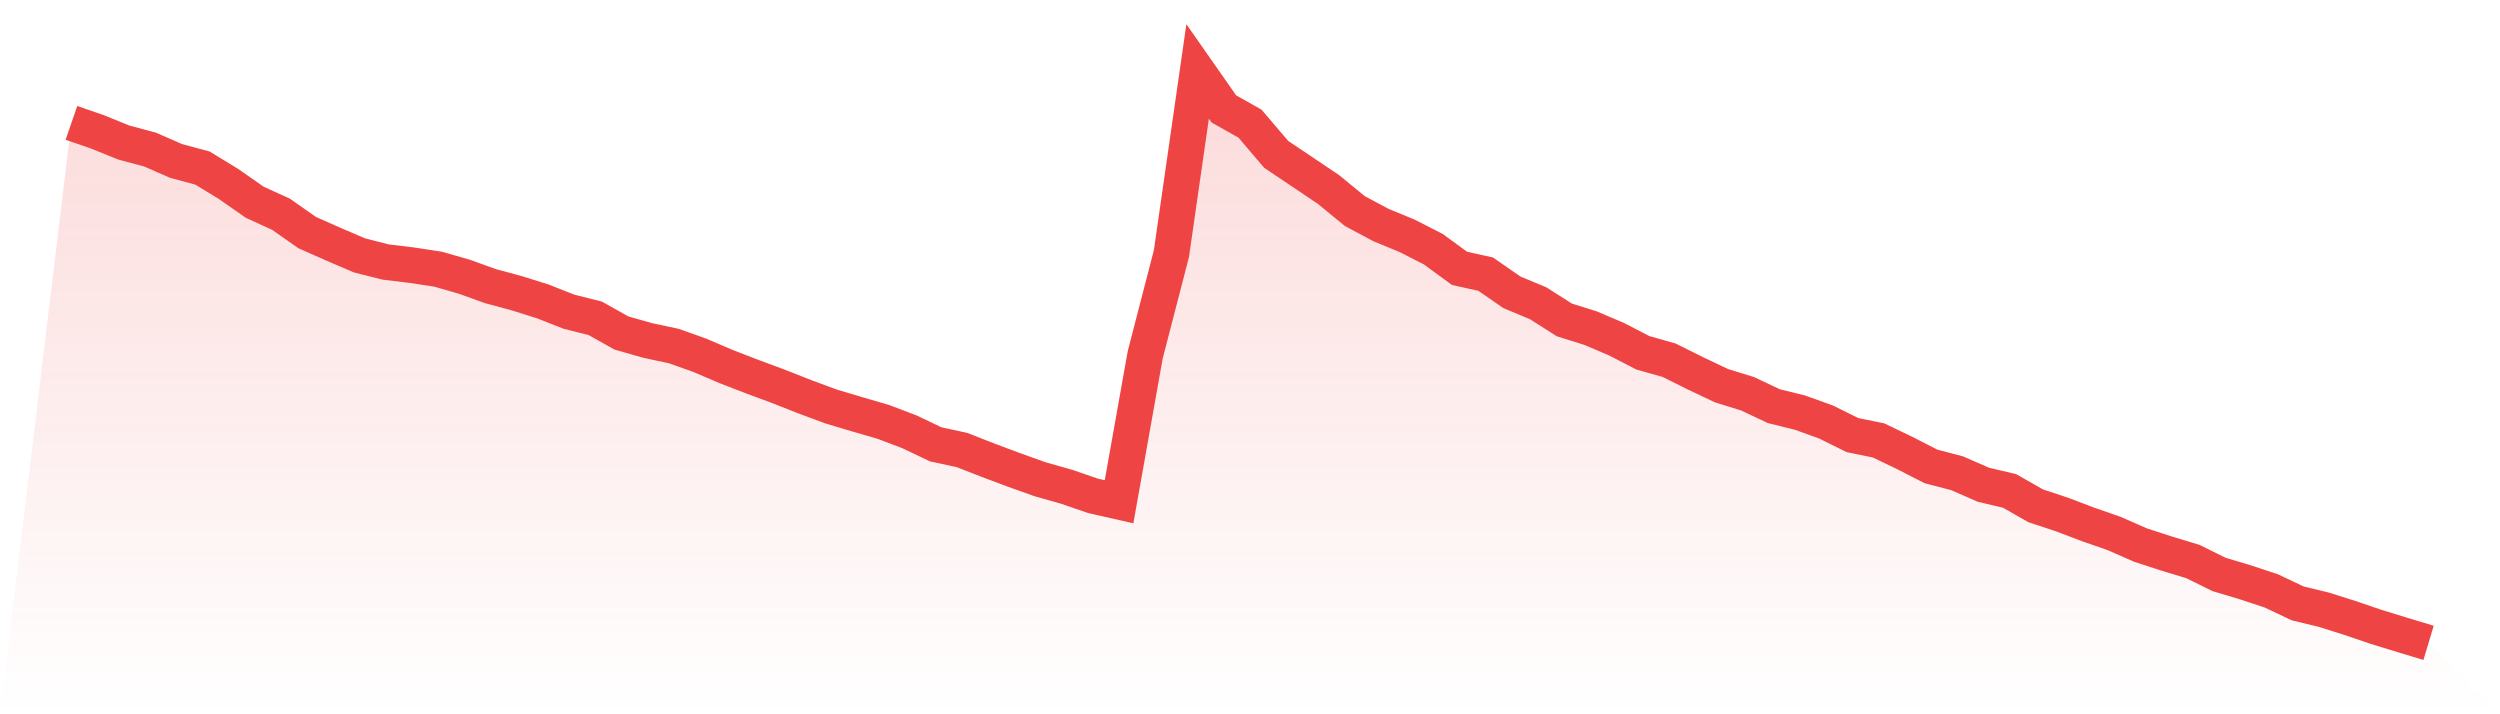
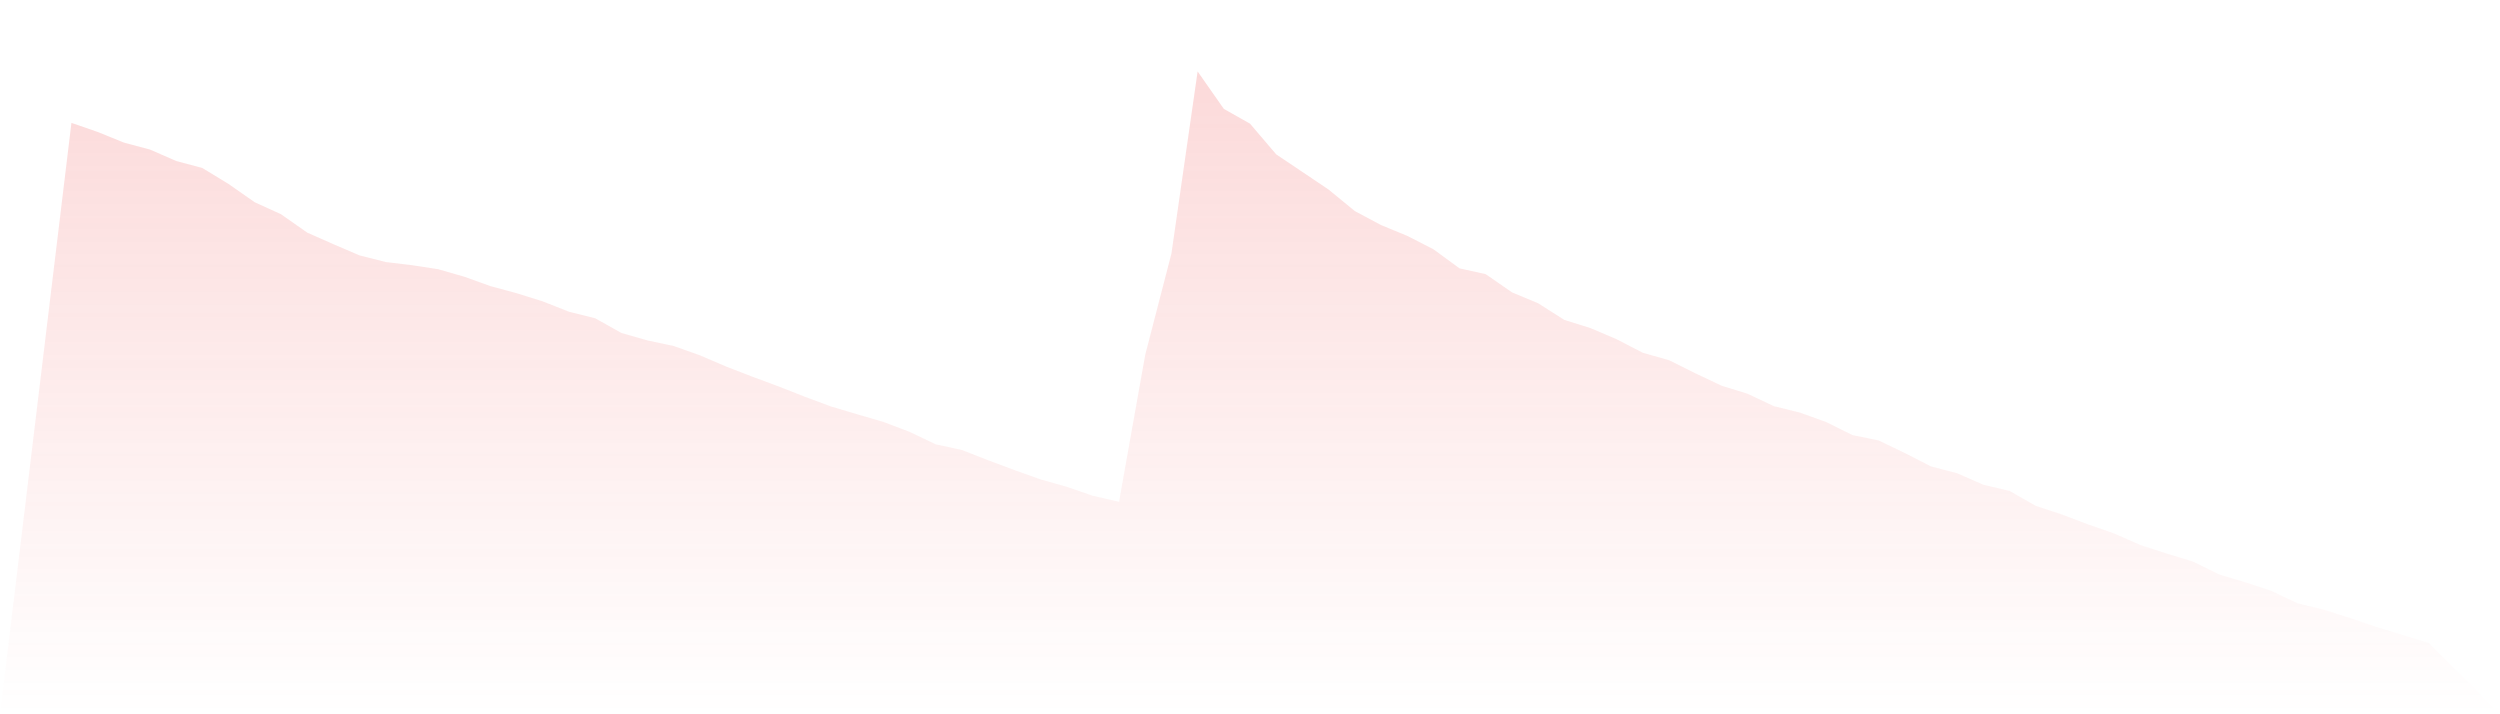
<svg xmlns="http://www.w3.org/2000/svg" viewBox="0 0 140 40">
  <defs>
    <linearGradient id="gradient" x1="0" x2="0" y1="0" y2="1">
      <stop offset="0%" stop-color="#ef4444" stop-opacity="0.2" />
      <stop offset="100%" stop-color="#ef4444" stop-opacity="0" />
    </linearGradient>
  </defs>
  <path d="M4,6.881 L4,6.881 L5.467,7.388 L6.933,7.983 L8.4,8.375 L9.867,9.016 L11.333,9.409 L12.8,10.303 L14.267,11.328 L15.733,11.995 L17.2,13.024 L18.667,13.674 L20.133,14.302 L21.6,14.674 L23.067,14.851 L24.533,15.074 L26,15.496 L27.467,16.024 L28.933,16.42 L30.4,16.88 L31.867,17.458 L33.333,17.825 L34.8,18.648 L36.267,19.066 L37.733,19.378 L39.2,19.901 L40.667,20.529 L42.133,21.095 L43.6,21.639 L45.067,22.217 L46.533,22.761 L48,23.2 L49.467,23.626 L50.933,24.183 L52.4,24.883 L53.867,25.2 L55.333,25.773 L56.8,26.322 L58.267,26.845 L59.733,27.259 L61.2,27.765 L62.667,28.098 L64.133,19.867 L65.6,14.201 L67.067,4 L68.533,6.097 L70,6.924 L71.467,8.645 L72.933,9.628 L74.4,10.615 L75.867,11.818 L77.333,12.602 L78.8,13.206 L80.267,13.956 L81.733,15.028 L83.2,15.353 L84.667,16.37 L86.133,16.981 L87.6,17.914 L89.067,18.374 L90.533,18.998 L92,19.757 L93.467,20.171 L94.933,20.901 L96.4,21.597 L97.867,22.052 L99.333,22.744 L100.8,23.107 L102.267,23.635 L103.733,24.364 L105.2,24.664 L106.667,25.368 L108.133,26.119 L109.6,26.503 L111.067,27.145 L112.533,27.491 L114,28.326 L115.467,28.811 L116.933,29.368 L118.4,29.878 L119.867,30.524 L121.333,31.001 L122.8,31.444 L124.267,32.169 L125.733,32.608 L127.2,33.093 L128.667,33.789 L130.133,34.144 L131.6,34.608 L133.067,35.106 L134.533,35.557 L136,36 L140,40 L0,40 z" fill="url(#gradient)" />
-   <path d="M4,6.881 L4,6.881 L5.467,7.388 L6.933,7.983 L8.4,8.375 L9.867,9.016 L11.333,9.409 L12.8,10.303 L14.267,11.328 L15.733,11.995 L17.2,13.024 L18.667,13.674 L20.133,14.302 L21.6,14.674 L23.067,14.851 L24.533,15.074 L26,15.496 L27.467,16.024 L28.933,16.42 L30.4,16.88 L31.867,17.458 L33.333,17.825 L34.8,18.648 L36.267,19.066 L37.733,19.378 L39.2,19.901 L40.667,20.529 L42.133,21.095 L43.6,21.639 L45.067,22.217 L46.533,22.761 L48,23.2 L49.467,23.626 L50.933,24.183 L52.4,24.883 L53.867,25.2 L55.333,25.773 L56.8,26.322 L58.267,26.845 L59.733,27.259 L61.2,27.765 L62.667,28.098 L64.133,19.867 L65.6,14.201 L67.067,4 L68.533,6.097 L70,6.924 L71.467,8.645 L72.933,9.628 L74.4,10.615 L75.867,11.818 L77.333,12.602 L78.8,13.206 L80.267,13.956 L81.733,15.028 L83.2,15.353 L84.667,16.37 L86.133,16.981 L87.6,17.914 L89.067,18.374 L90.533,18.998 L92,19.757 L93.467,20.171 L94.933,20.901 L96.4,21.597 L97.867,22.052 L99.333,22.744 L100.8,23.107 L102.267,23.635 L103.733,24.364 L105.2,24.664 L106.667,25.368 L108.133,26.119 L109.6,26.503 L111.067,27.145 L112.533,27.491 L114,28.326 L115.467,28.811 L116.933,29.368 L118.4,29.878 L119.867,30.524 L121.333,31.001 L122.8,31.444 L124.267,32.169 L125.733,32.608 L127.2,33.093 L128.667,33.789 L130.133,34.144 L131.6,34.608 L133.067,35.106 L134.533,35.557 L136,36" fill="none" stroke="#ef4444" stroke-width="2" />
</svg>